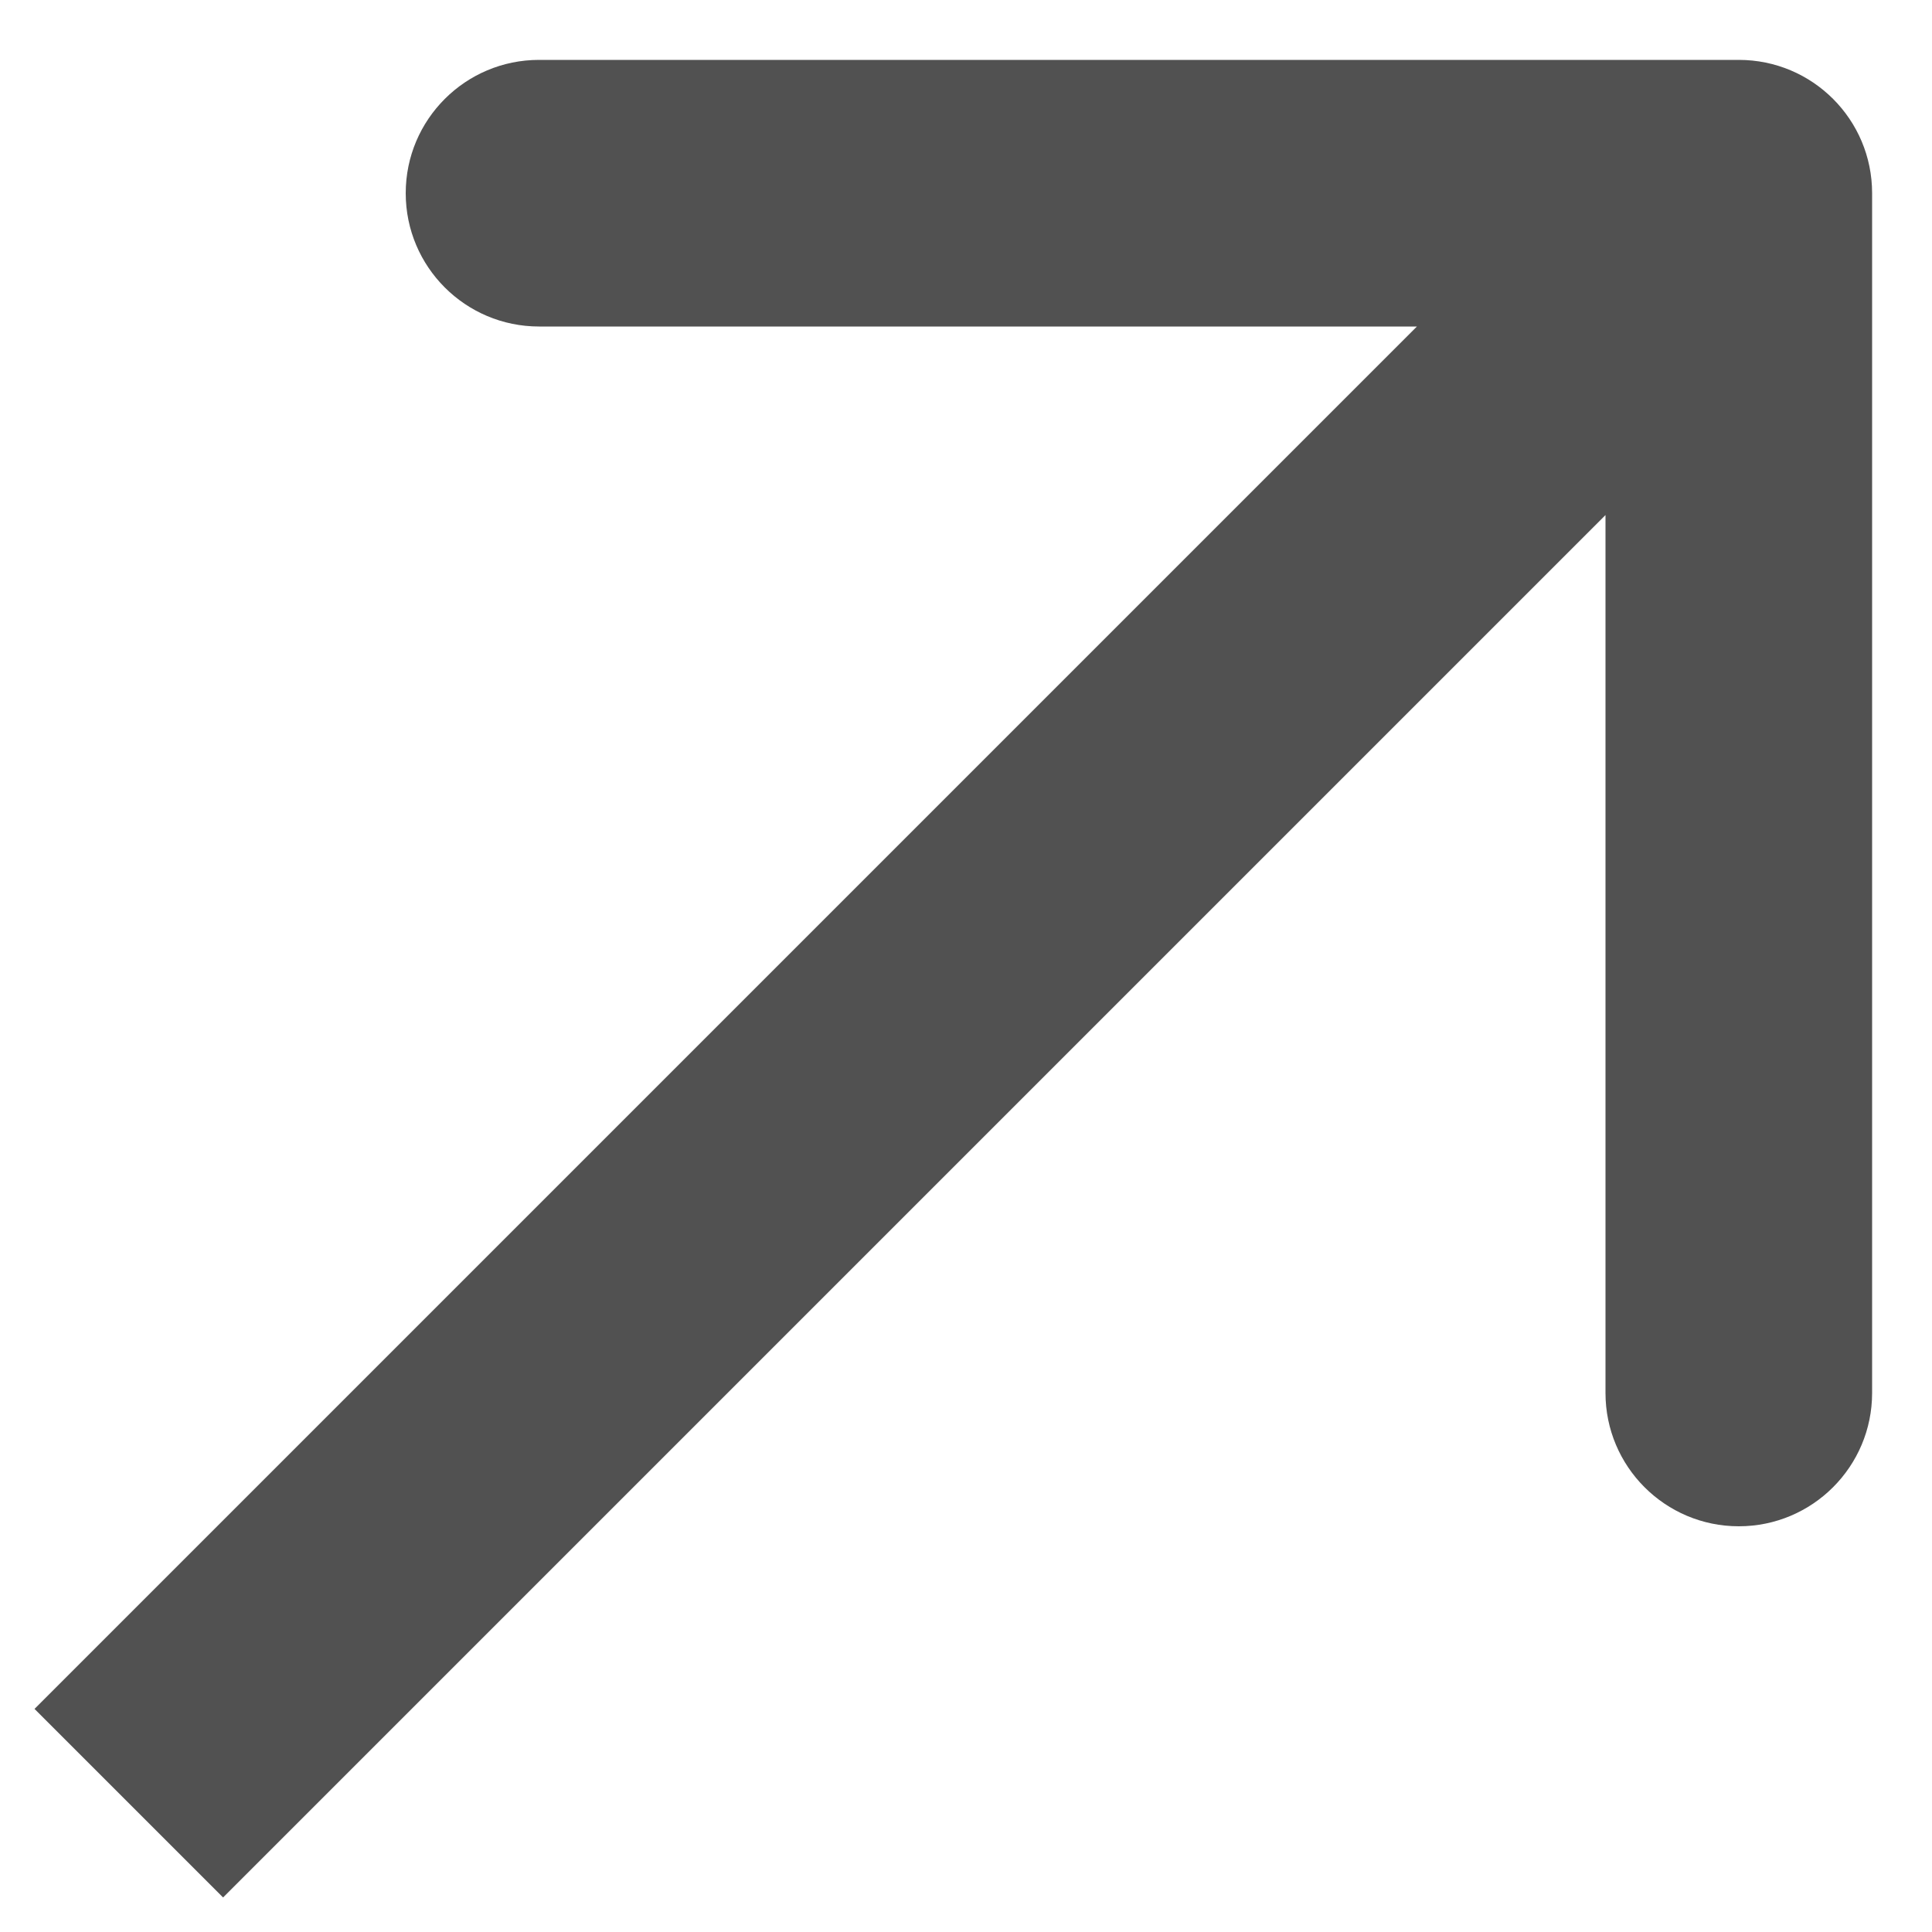
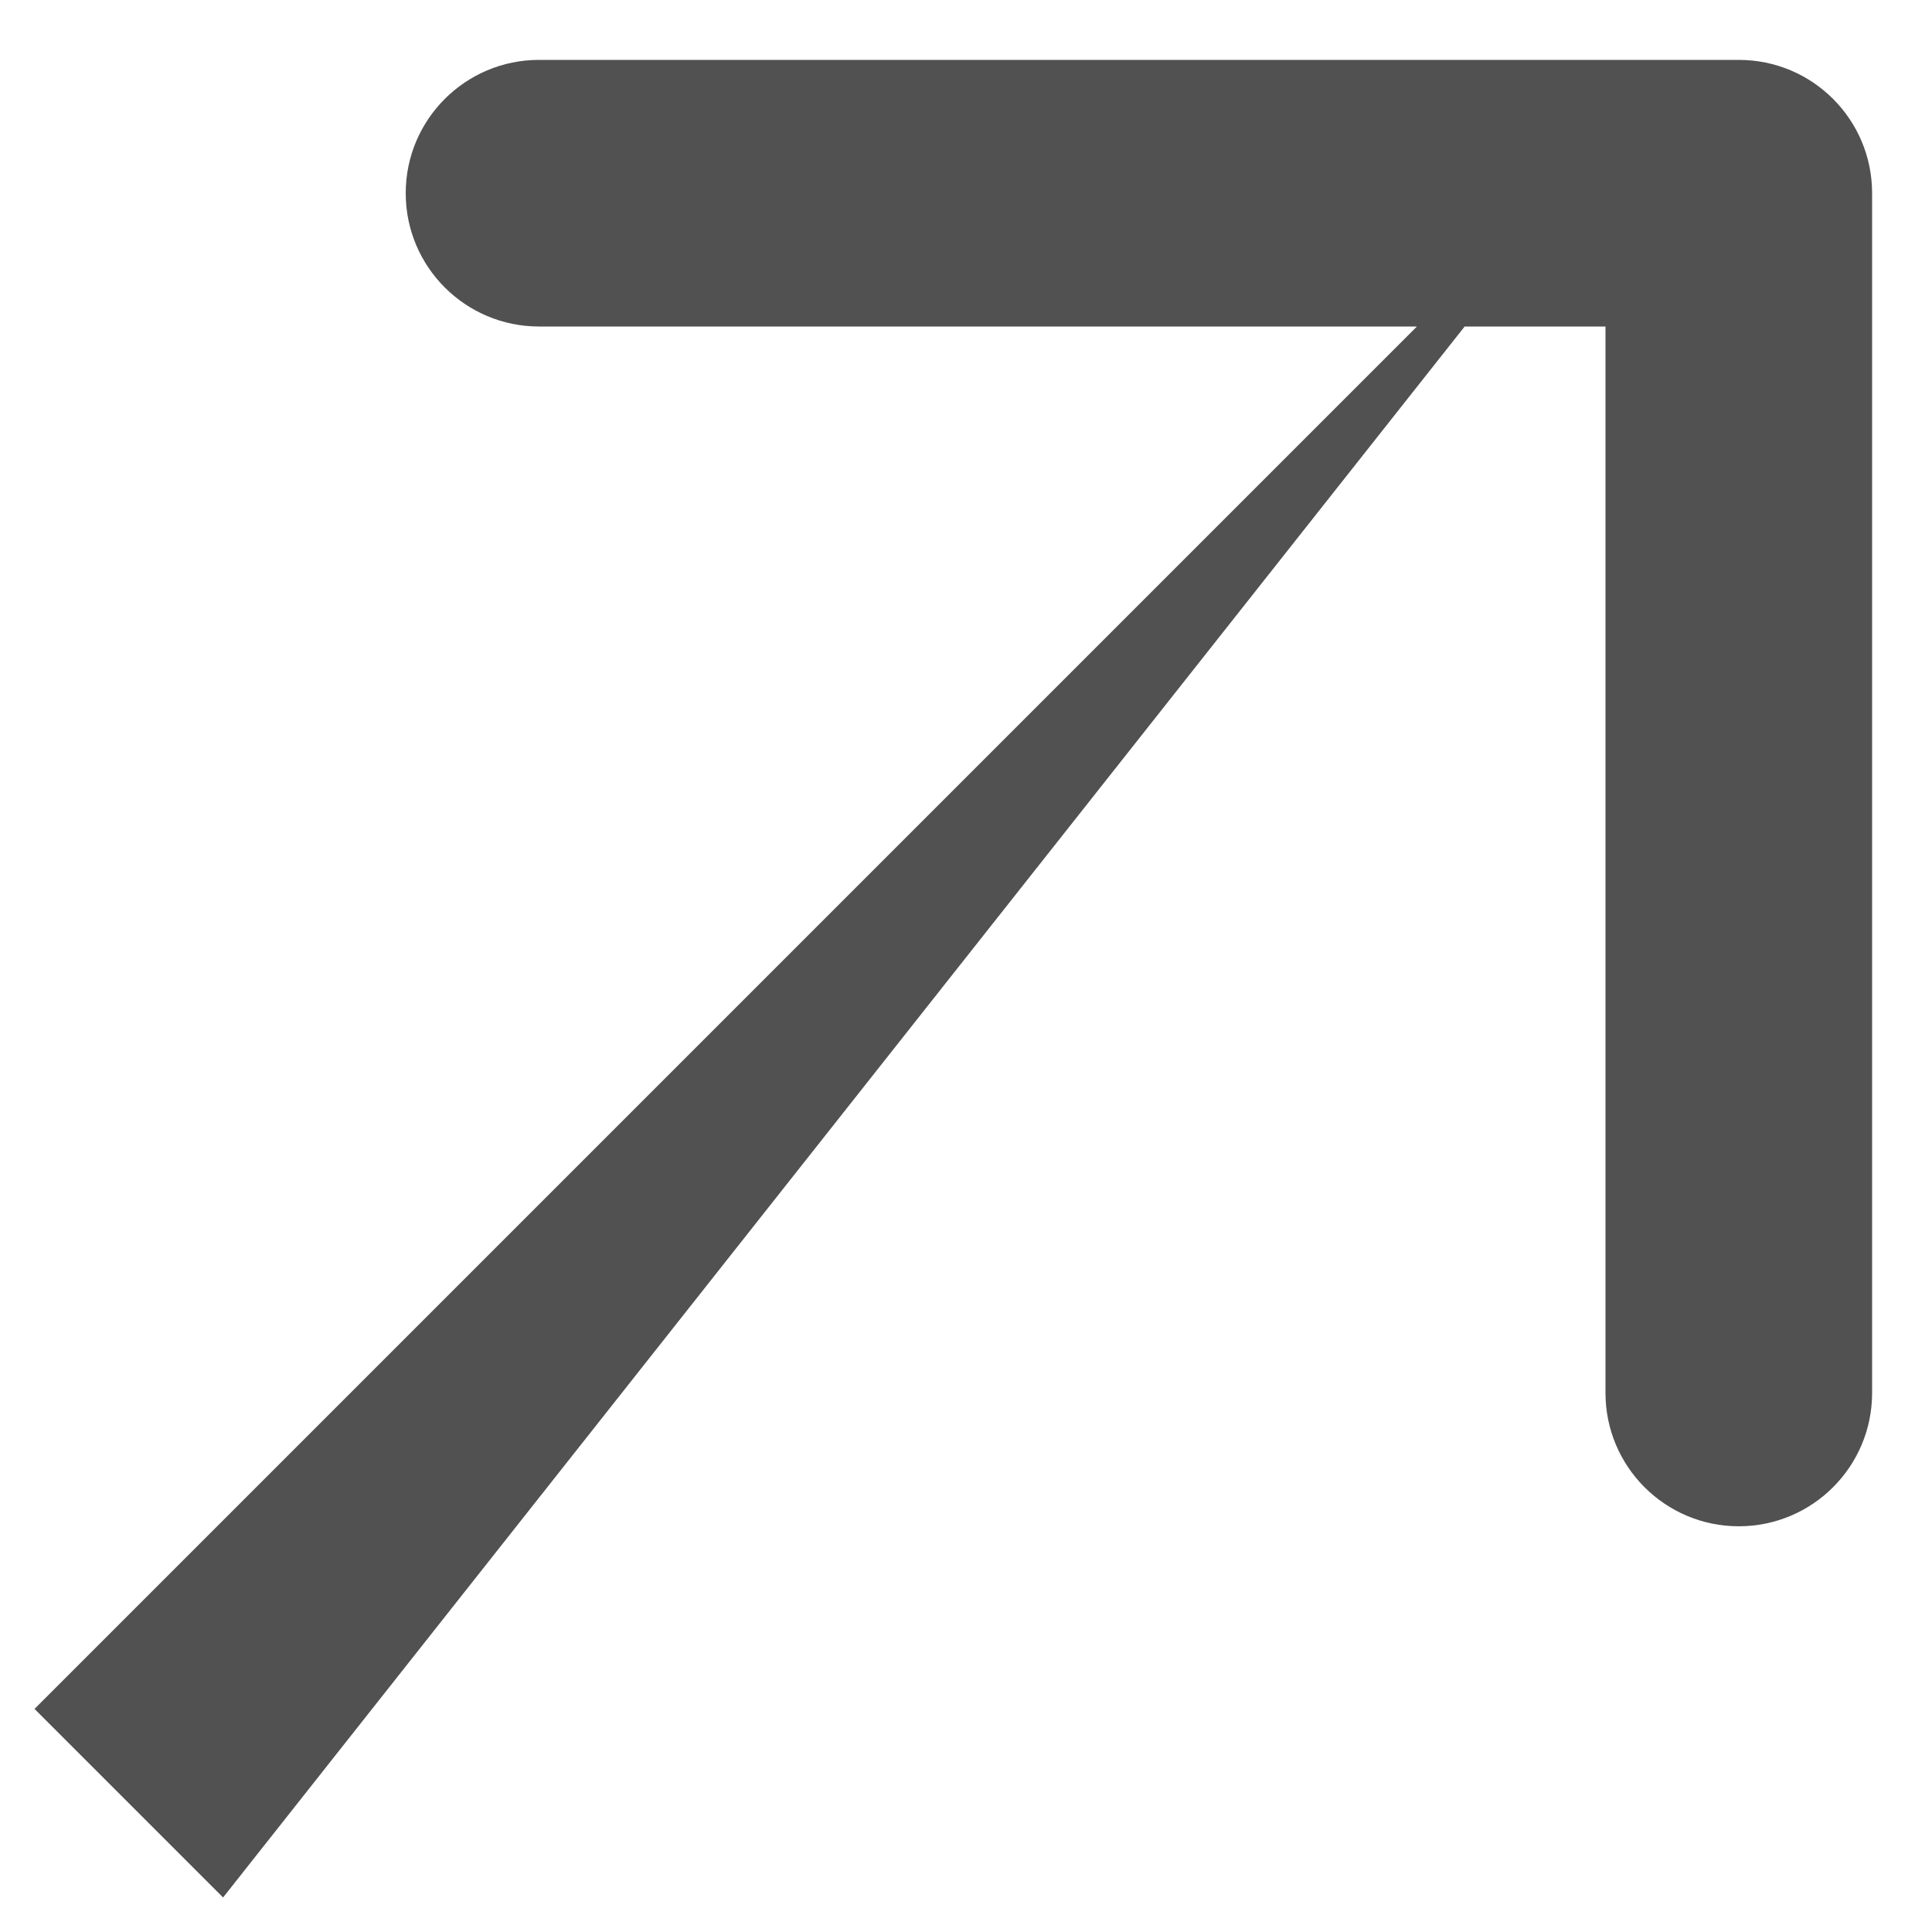
<svg xmlns="http://www.w3.org/2000/svg" width="15" height="15" viewBox="0 0 15 15" fill="none">
-   <path opacity="0.68" d="M13.5 0.465C14.072 0.465 14.535 0.928 14.535 1.5L14.535 10.815C14.535 11.386 14.072 11.85 13.5 11.85C12.928 11.85 12.465 11.386 12.465 10.815L12.465 2.535L4.185 2.535C3.614 2.535 3.15 2.072 3.15 1.5C3.15 0.928 3.614 0.465 4.185 0.465L13.5 0.465ZM0.268 13.268L12.768 0.768L14.232 2.232L1.732 14.732L0.268 13.268Z" fill="black" />
+   <path opacity="0.68" d="M13.5 0.465C14.072 0.465 14.535 0.928 14.535 1.5L14.535 10.815C14.535 11.386 14.072 11.85 13.5 11.85C12.928 11.85 12.465 11.386 12.465 10.815L12.465 2.535L4.185 2.535C3.614 2.535 3.15 2.072 3.15 1.5C3.15 0.928 3.614 0.465 4.185 0.465L13.5 0.465ZM0.268 13.268L12.768 0.768L1.732 14.732L0.268 13.268Z" fill="black" />
</svg>